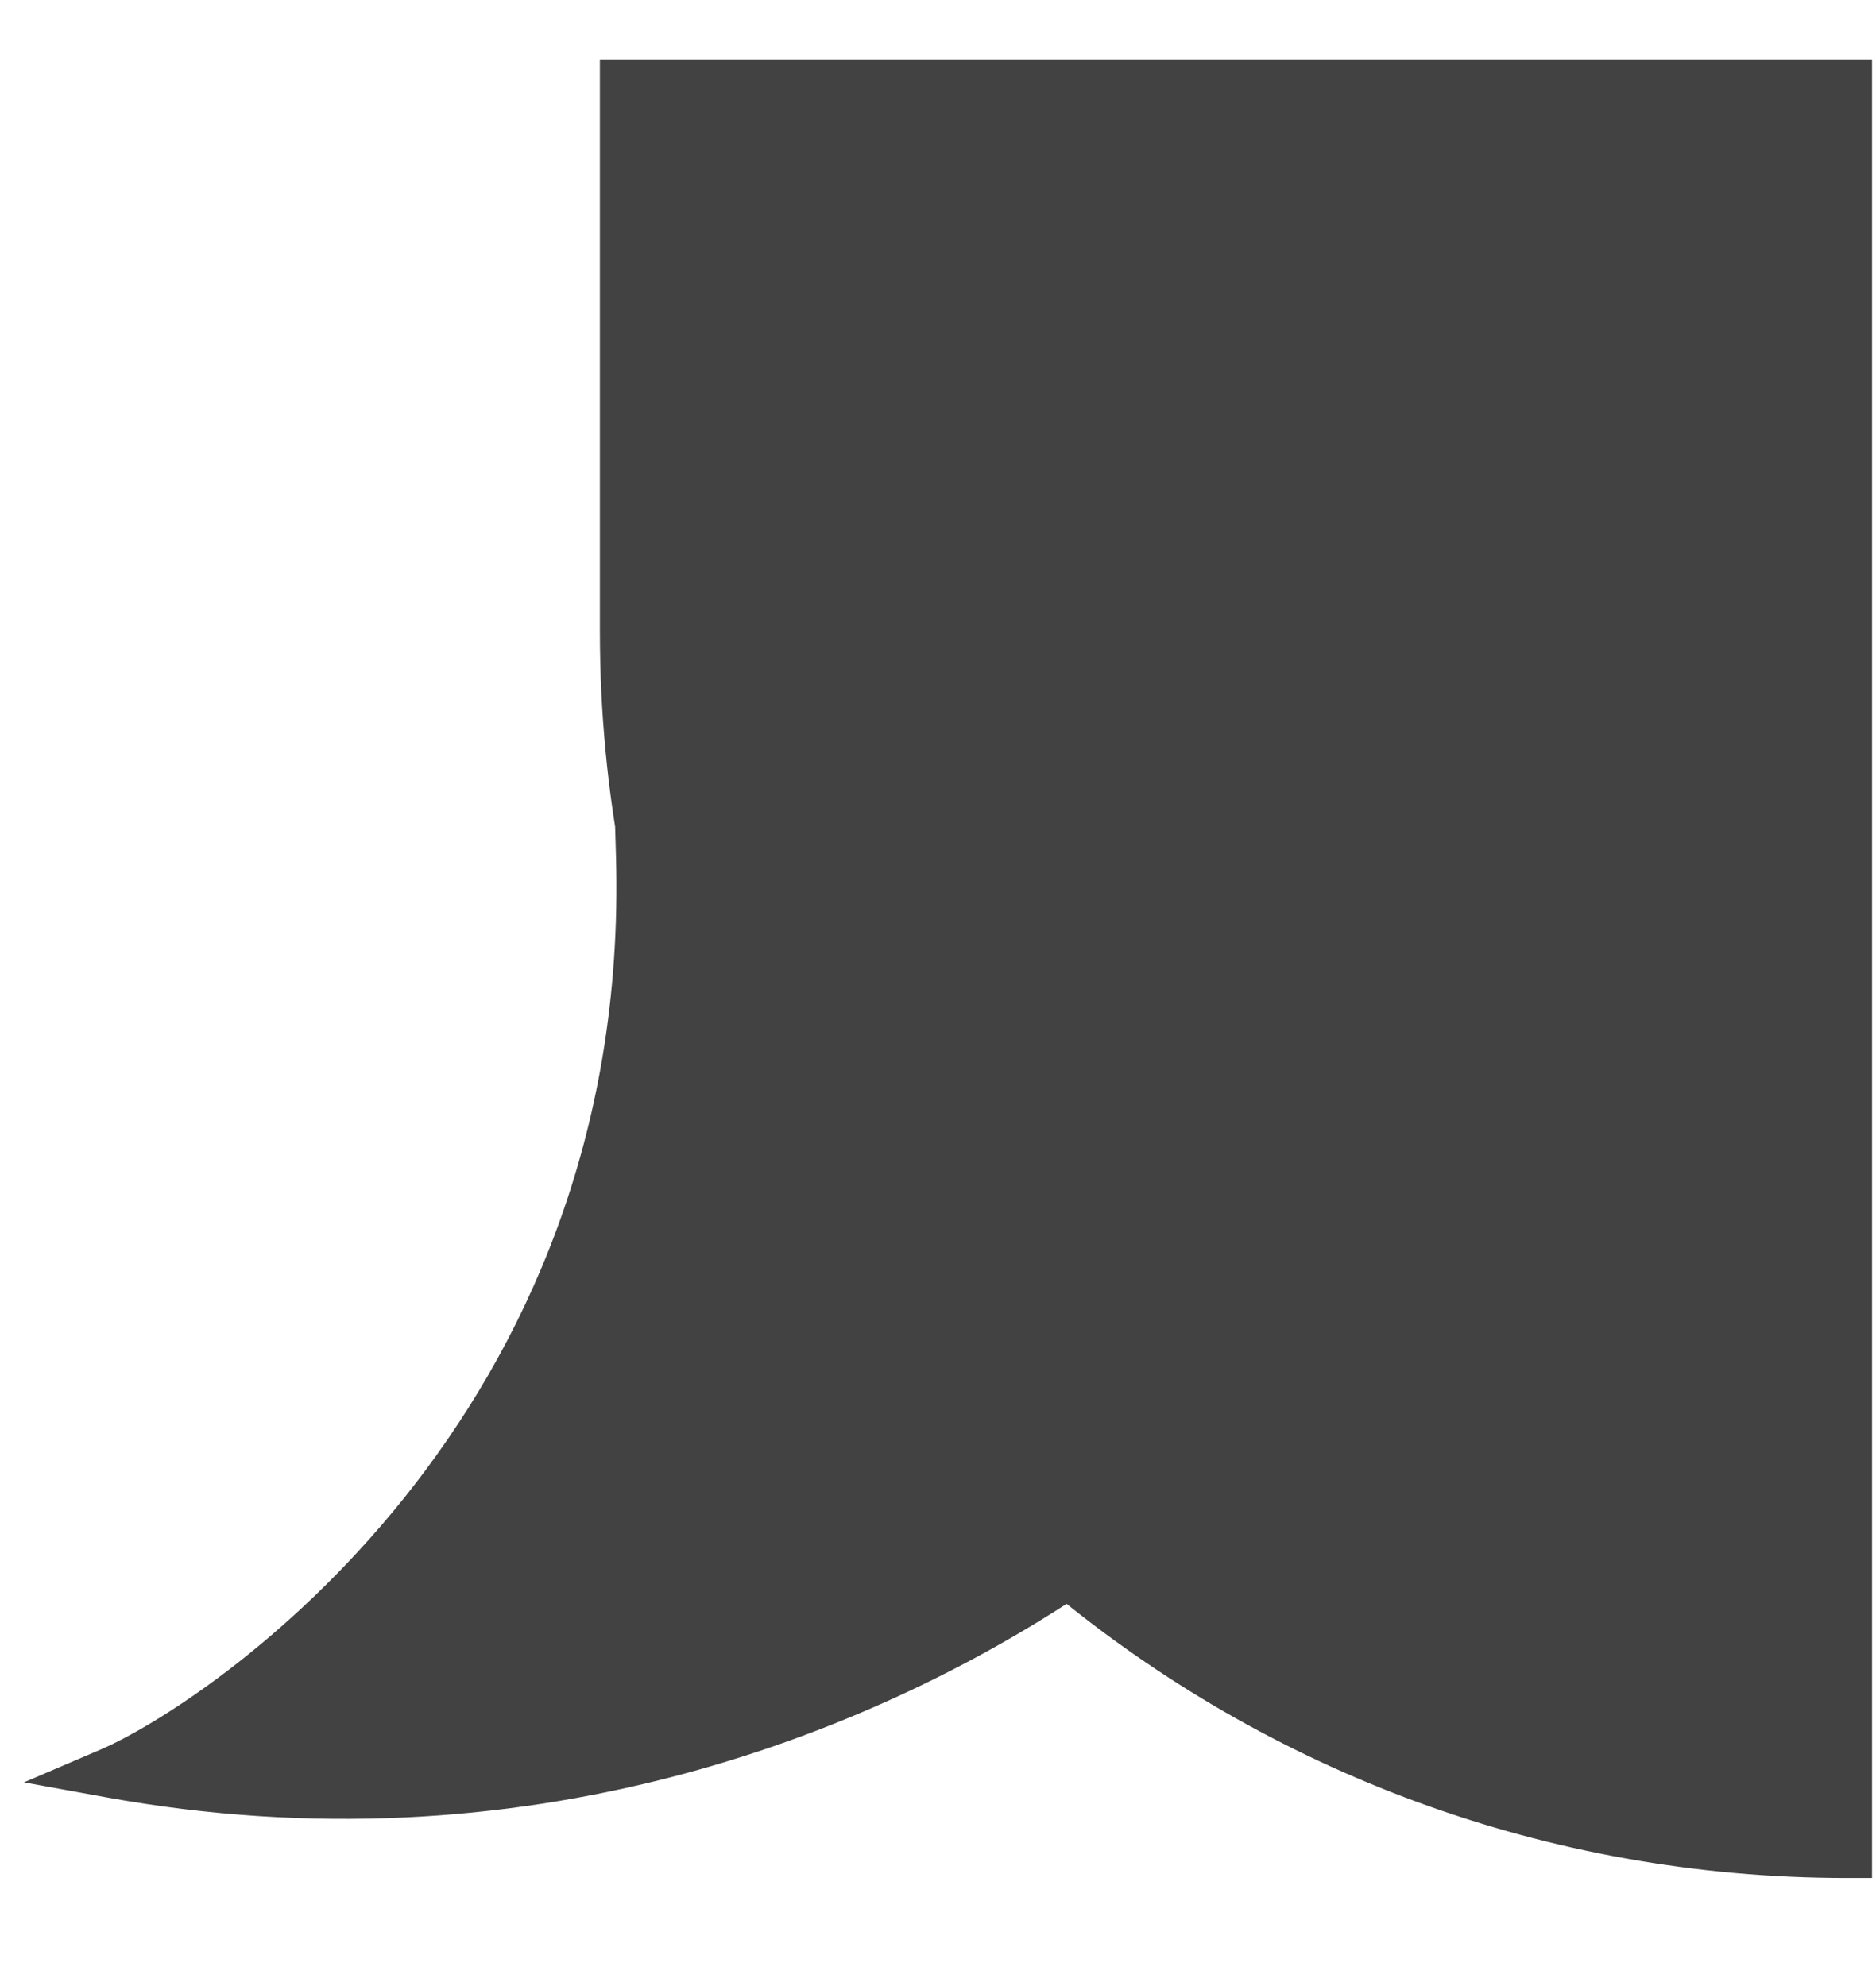
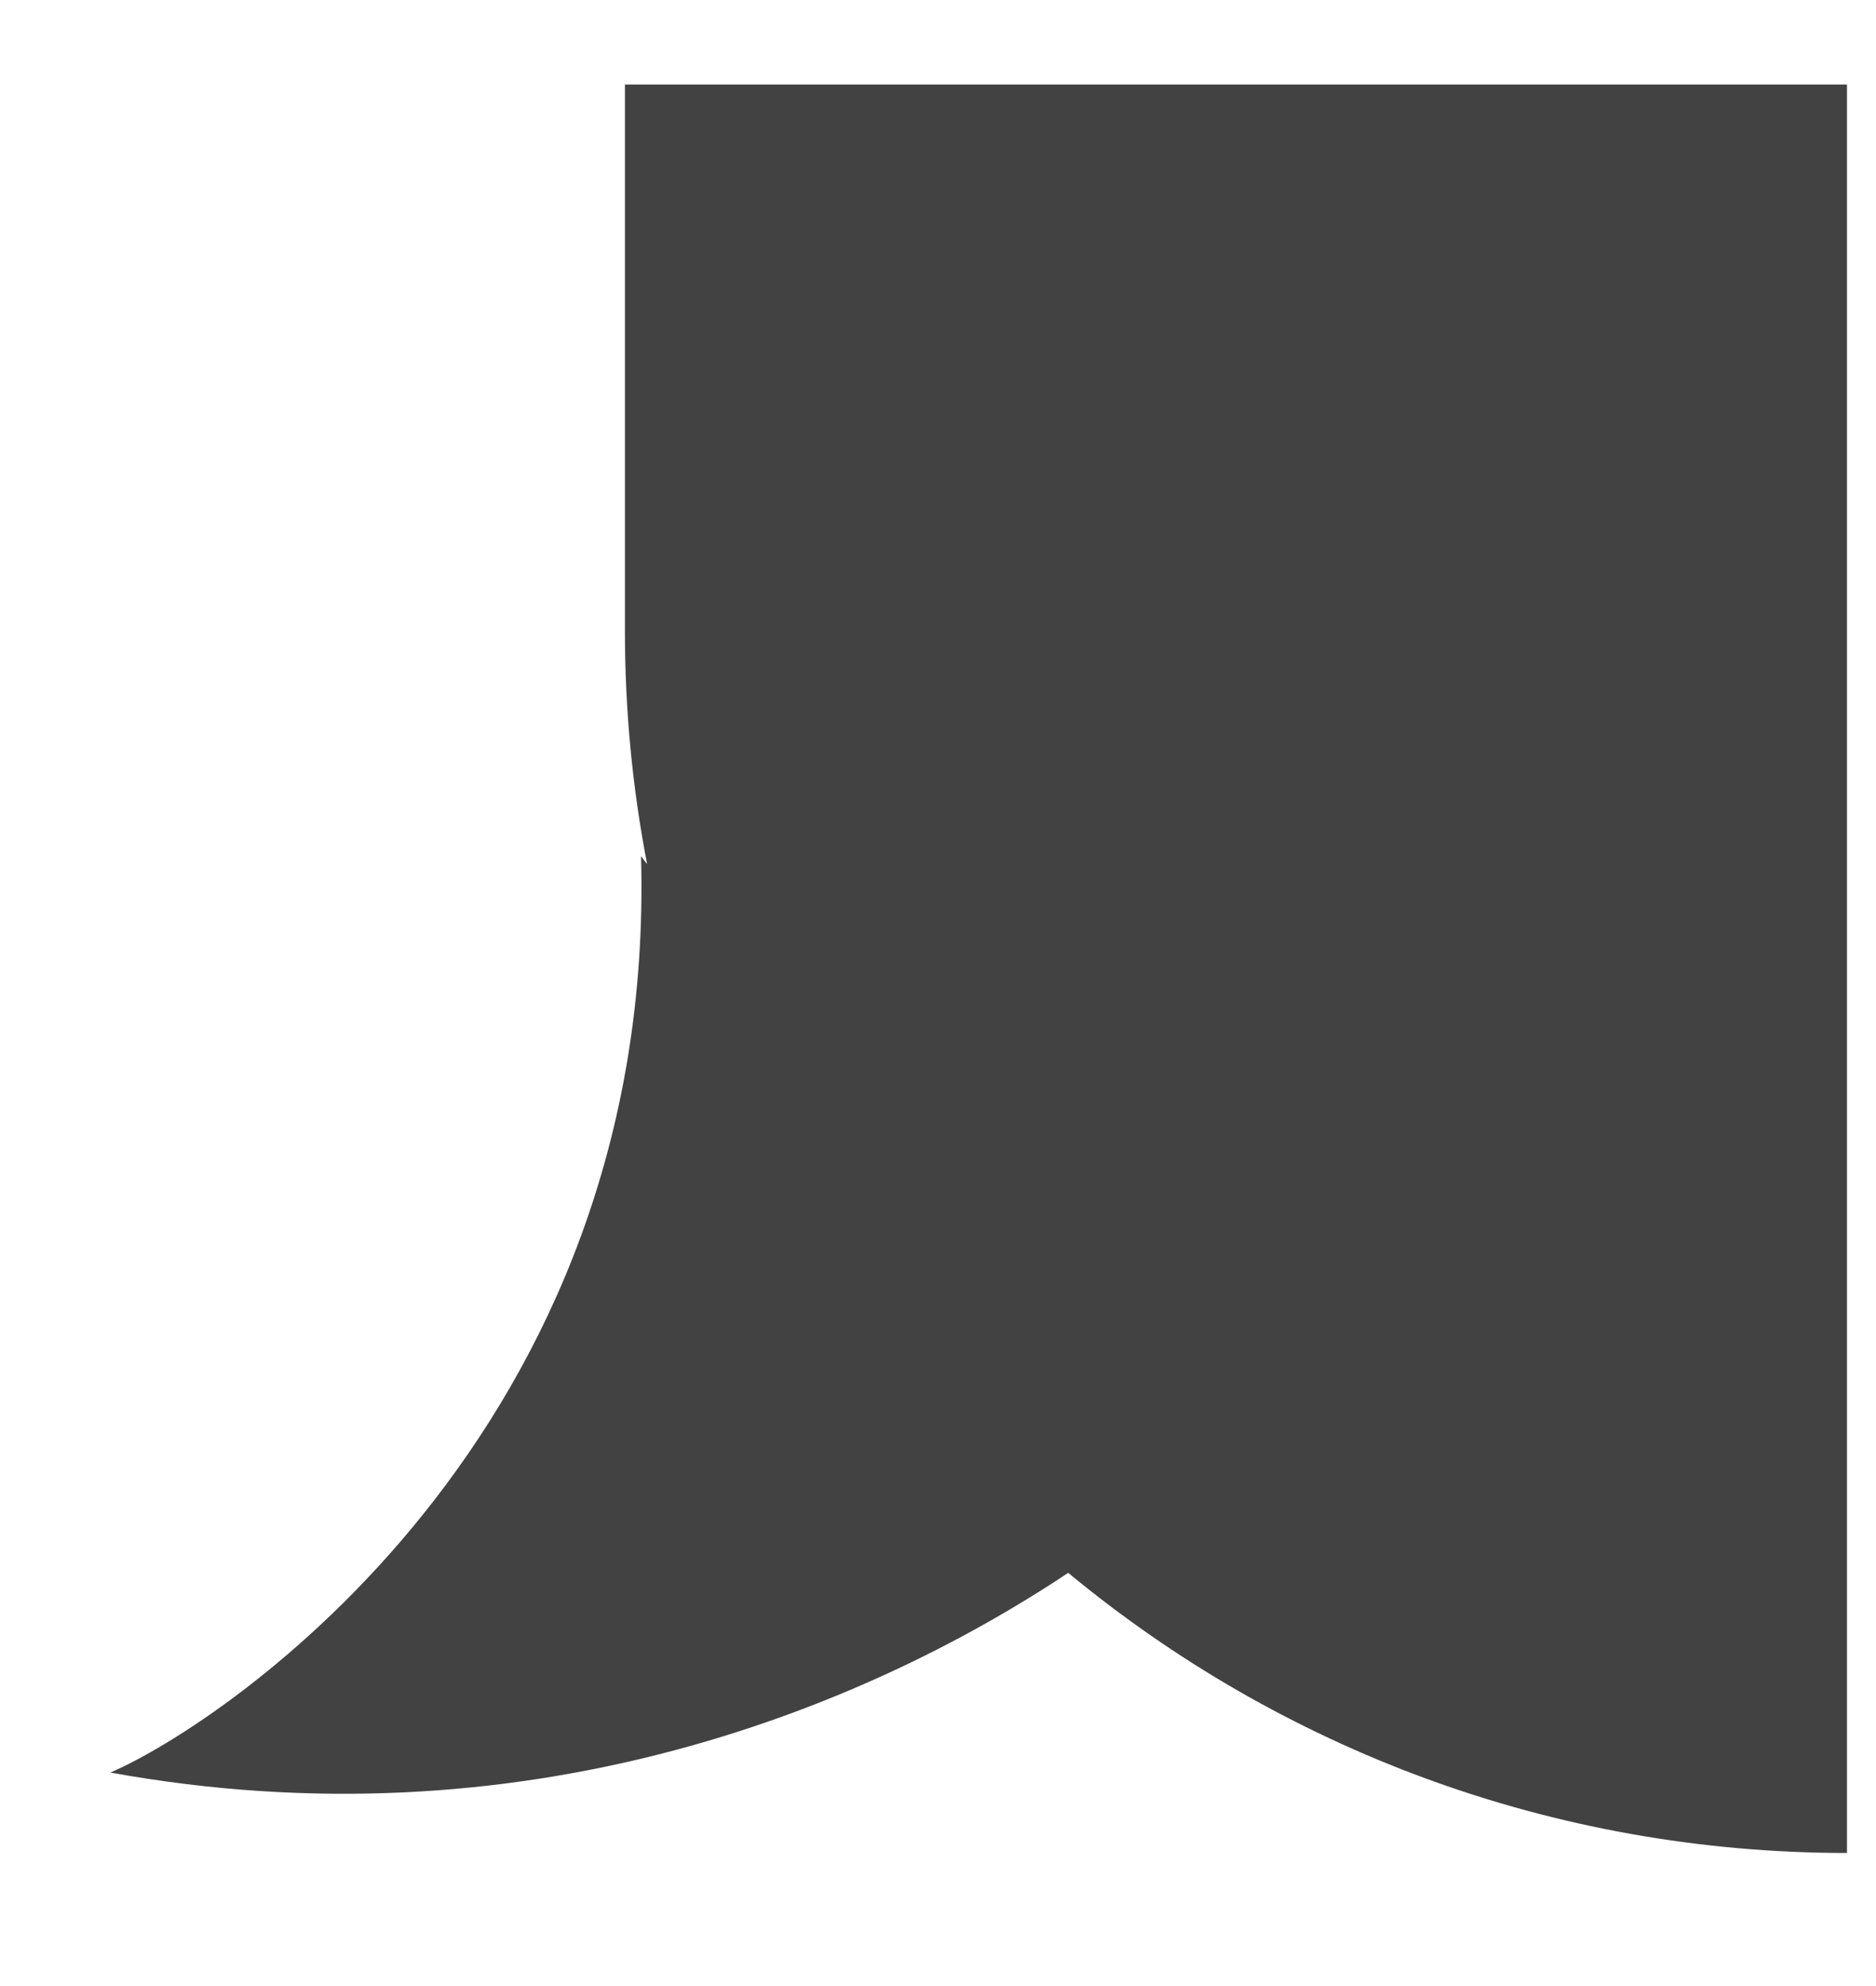
<svg xmlns="http://www.w3.org/2000/svg" width="17" height="18" viewBox="0 0 17 18" fill="none">
  <g id="Union">
-     <path fill-rule="evenodd" clip-rule="evenodd" d="M5.864 7.831C5.732 7.148 5.663 6.442 5.663 5.72V0.766H16.737V16.794C14.055 16.794 11.596 15.841 9.68 14.255C7.768 15.528 4.703 16.738 1 16.065C2.02 15.628 5.954 13.005 5.809 7.76C5.826 7.784 5.845 7.808 5.864 7.831Z" fill="#424242" />
-     <path d="M5.864 7.831L5.689 7.976L6.087 7.788L5.864 7.831ZM5.663 0.766V0.539H5.436V0.766H5.663ZM16.737 0.766H16.964V0.539H16.737V0.766ZM16.737 16.794V17.021H16.964V16.794H16.737ZM9.68 14.255L9.825 14.08L9.695 13.972L9.554 14.066L9.68 14.255ZM1 16.065L0.911 15.857L0.217 16.154L0.959 16.289L1 16.065ZM5.809 7.76L5.992 7.626L5.561 7.034L5.582 7.766L5.809 7.76ZM5.436 5.72C5.436 6.456 5.506 7.176 5.641 7.874L6.087 7.788C5.958 7.119 5.89 6.427 5.89 5.72H5.436ZM5.436 0.766V5.72H5.89V0.766H5.436ZM16.737 0.539H5.663V0.993H16.737V0.539ZM16.964 16.794V0.766H16.51V16.794H16.964ZM9.535 14.43C11.491 16.048 14.001 17.021 16.737 17.021V16.567C14.11 16.567 11.702 15.633 9.825 14.08L9.535 14.43ZM0.959 16.289C4.735 16.975 7.859 15.741 9.806 14.444L9.554 14.066C7.678 15.316 4.672 16.502 1.041 15.842L0.959 16.289ZM5.582 7.766C5.653 10.326 4.729 12.242 3.664 13.574C2.594 14.911 1.386 15.653 0.911 15.857L1.089 16.274C1.634 16.04 2.903 15.252 4.019 13.857C5.139 12.457 6.11 10.439 6.035 7.753L5.582 7.766ZM6.039 7.686C6.023 7.667 6.007 7.647 5.992 7.626L5.625 7.893C5.645 7.921 5.667 7.949 5.689 7.976L6.039 7.686Z" fill="#424242" />
+     <path fill-rule="evenodd" clip-rule="evenodd" d="M5.864 7.831C5.732 7.148 5.663 6.442 5.663 5.72V0.766H16.737V16.794C14.055 16.794 11.596 15.841 9.68 14.255C7.768 15.528 4.703 16.738 1 16.065C2.02 15.628 5.954 13.005 5.809 7.76C5.826 7.784 5.845 7.808 5.864 7.831" fill="#424242" />
  </g>
</svg>